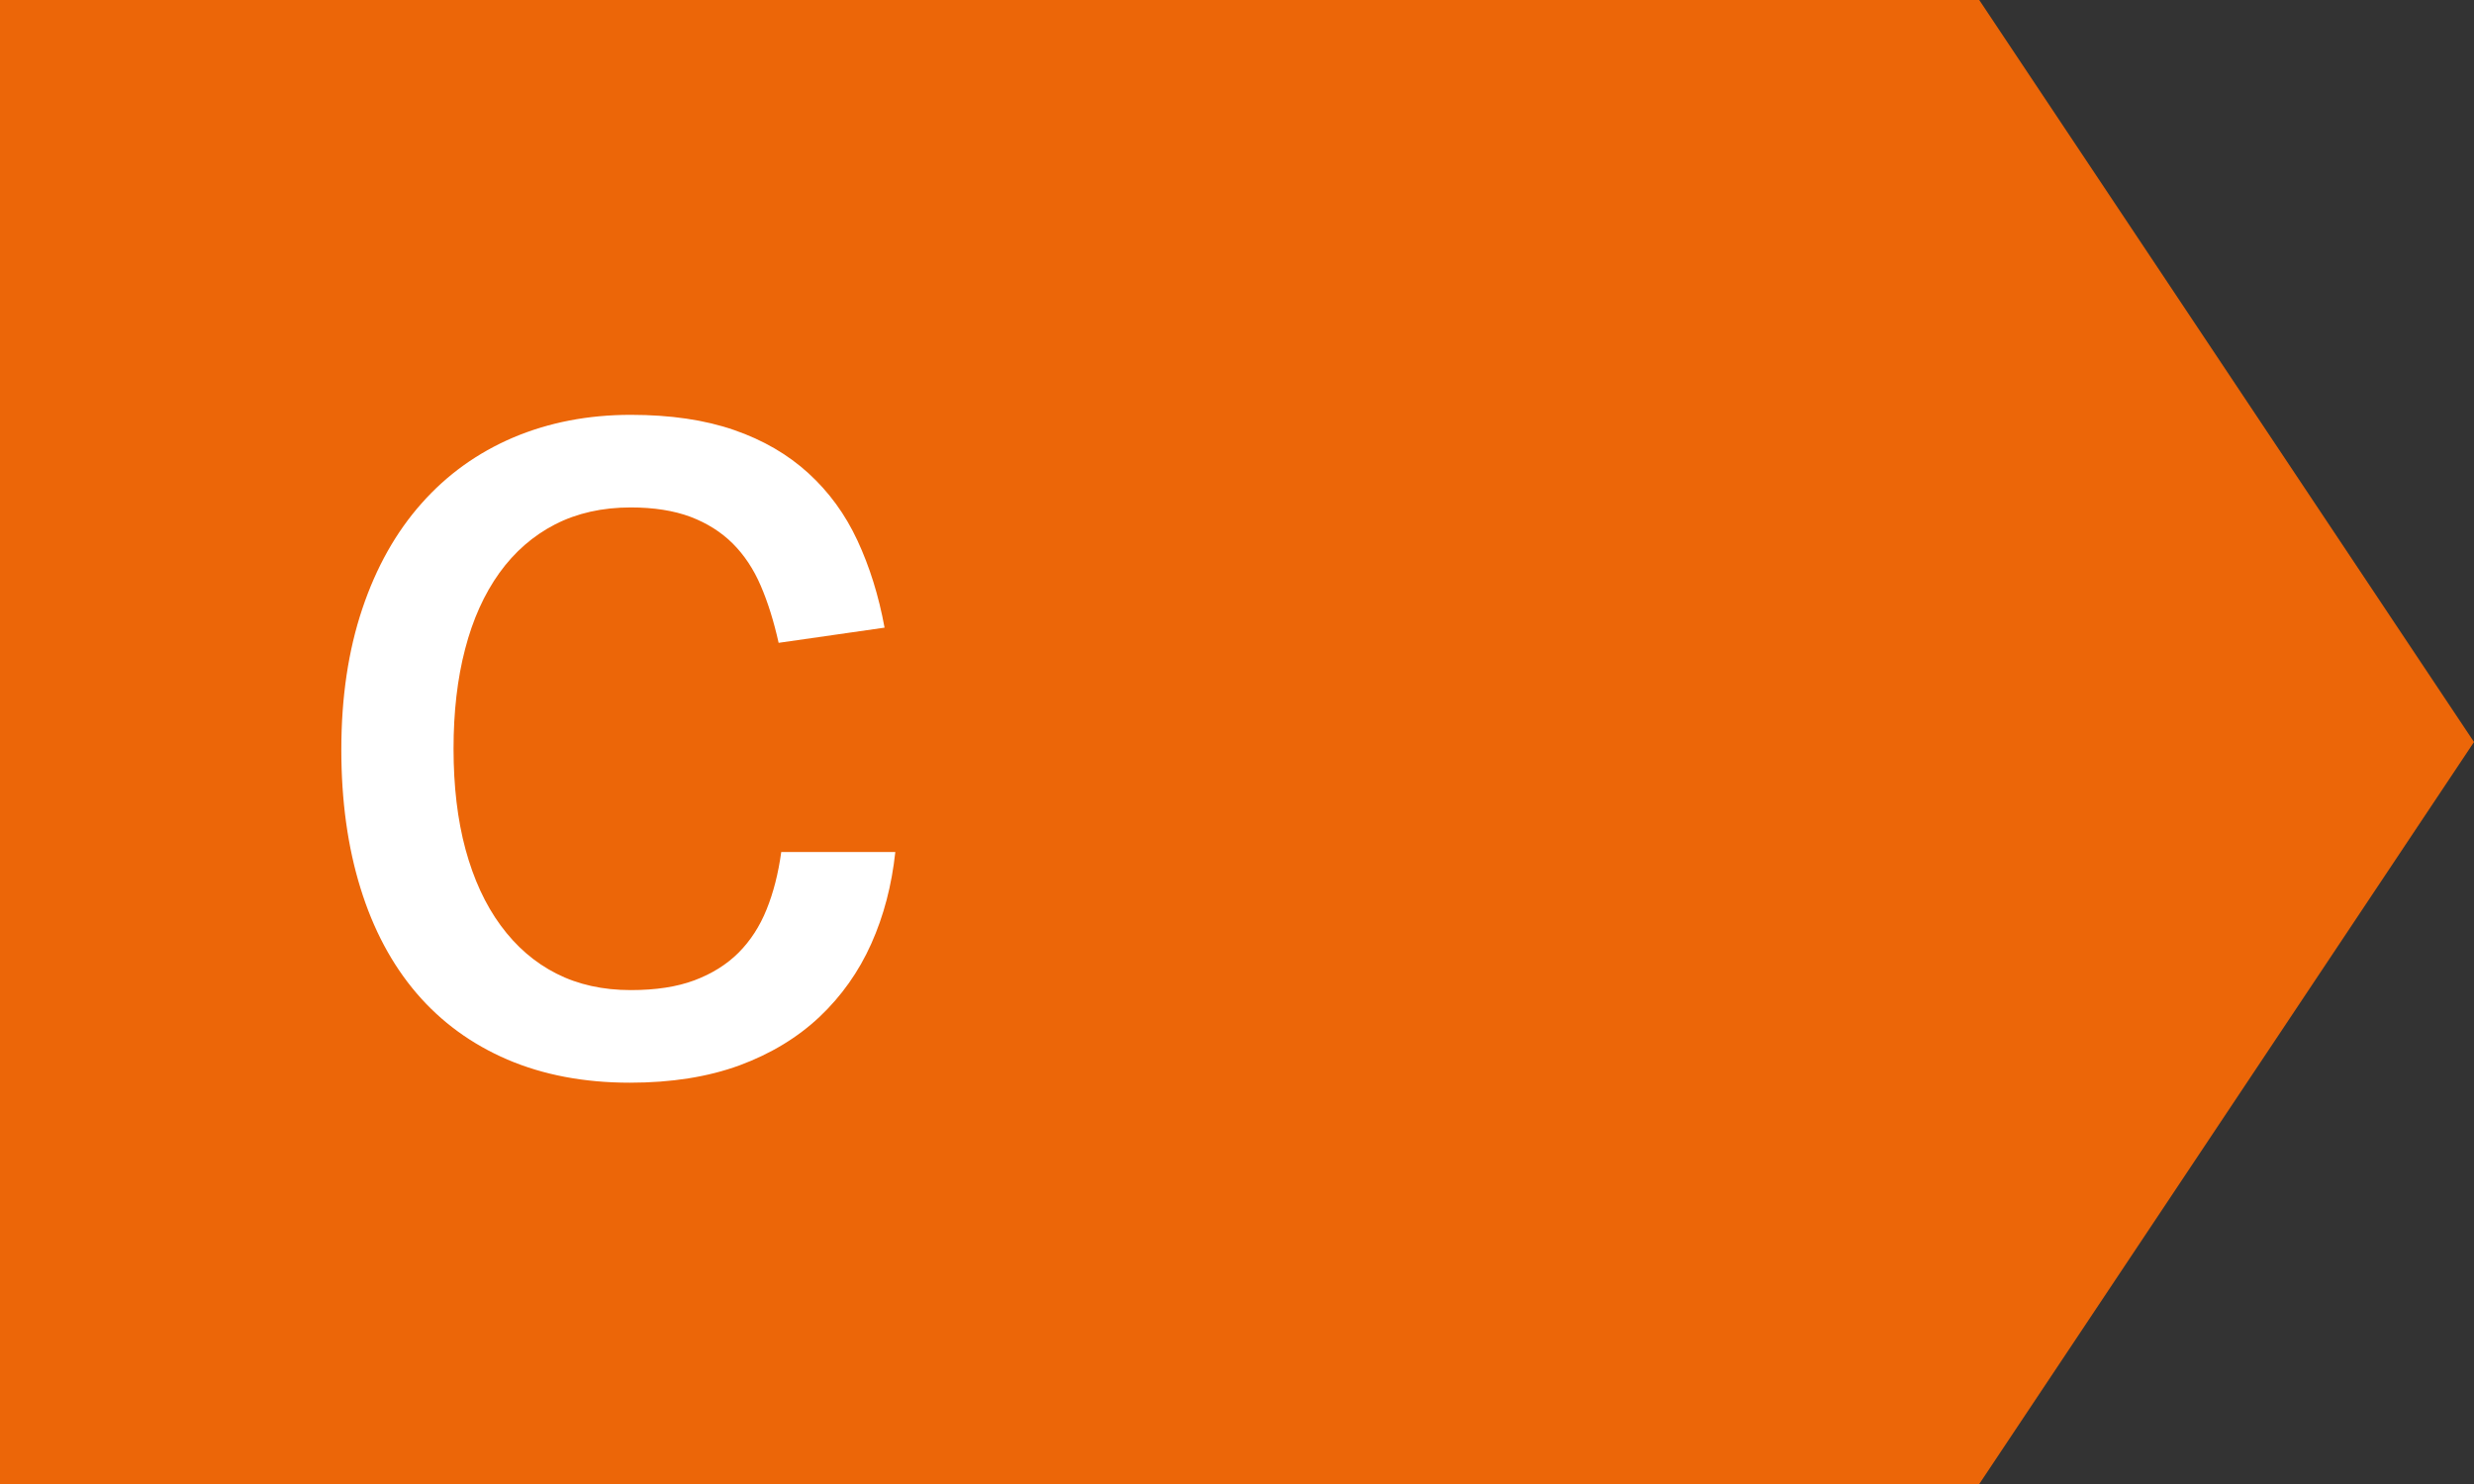
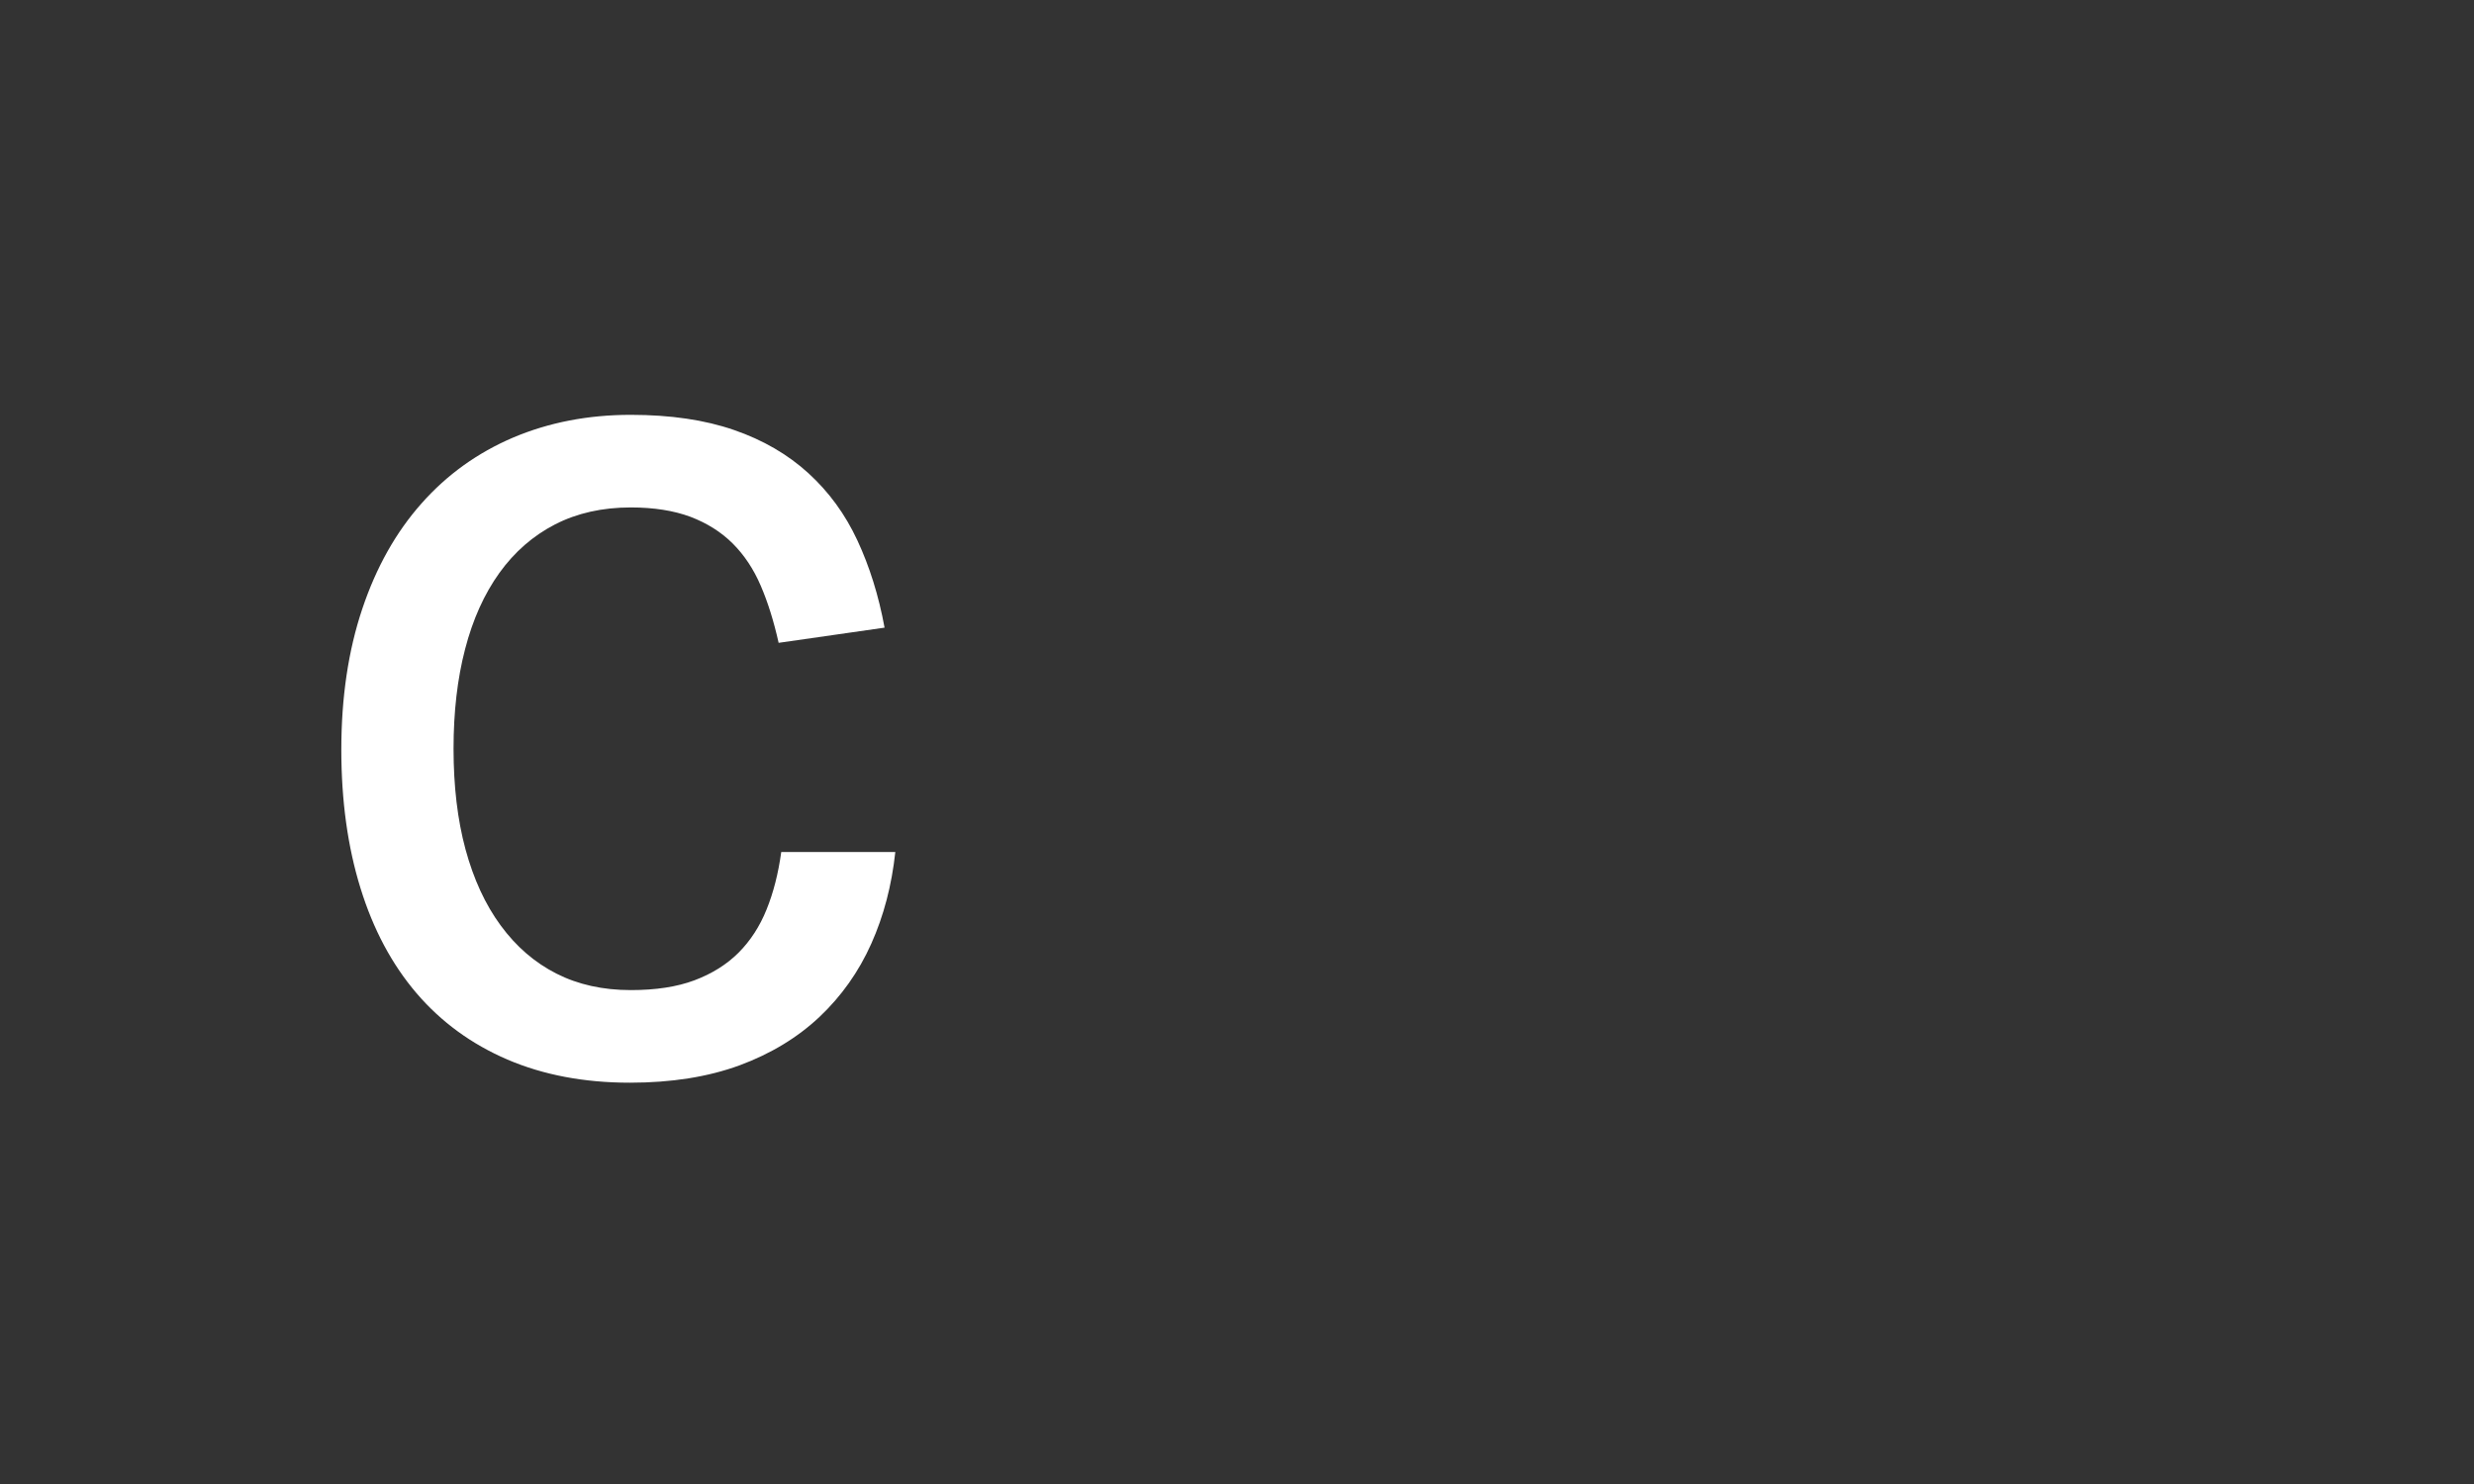
<svg xmlns="http://www.w3.org/2000/svg" width="49.999px" height="30px" viewBox="0 0 49.999 30" version="1.1">
  <rect x="0" y="0" width="49.999" height="30" fill="#333333" stroke="none" />
  <title>C</title>
  <g id="C" stroke="none" stroke-width="1" fill="none" fill-rule="evenodd">
    <g id="Group-4" transform="translate(0, 0)">
-       <polygon id="Fill-1" fill="#EC6608" points="0 0 0 30 40 30 49.999 15 40 0" />
-       <path d="M18.094,17.224 C18.022,17.896 17.86,18.515 17.608,19.078 C17.356,19.642 17.008,20.134 16.564,20.555 C16.119,20.974 15.579,21.302 14.944,21.537 C14.307,21.77 13.57,21.887 12.73,21.887 C11.805,21.887 10.981,21.73 10.254,21.419 C9.529,21.107 8.916,20.66 8.418,20.078 C7.92,19.495 7.543,18.788 7.285,17.953 C7.027,17.12 6.898,16.186 6.898,15.155 C6.898,14.098 7.039,13.15 7.321,12.31 C7.602,11.47 8.002,10.759 8.518,10.178 C9.033,9.595 9.652,9.152 10.371,8.845 C11.092,8.54 11.883,8.386 12.748,8.386 C13.551,8.386 14.248,8.489 14.836,8.693 C15.424,8.896 15.924,9.188 16.338,9.566 C16.752,9.944 17.082,10.396 17.328,10.925 C17.574,11.454 17.758,12.04 17.877,12.688 L15.736,12.995 C15.639,12.562 15.52,12.178 15.375,11.842 C15.232,11.507 15.043,11.222 14.809,10.988 C14.574,10.754 14.289,10.575 13.953,10.447 C13.617,10.322 13.215,10.258 12.748,10.258 C12.172,10.258 11.661,10.373 11.217,10.601 C10.774,10.829 10.399,11.156 10.092,11.582 C9.787,12.008 9.555,12.521 9.4,13.12 C9.243,13.72 9.166,14.393 9.166,15.136 C9.166,15.893 9.246,16.572 9.408,17.171 C9.571,17.77 9.807,18.285 10.119,18.709 C10.432,19.136 10.807,19.459 11.244,19.681 C11.682,19.904 12.184,20.015 12.748,20.015 C13.252,20.015 13.68,19.95 14.035,19.817 C14.389,19.684 14.686,19.498 14.926,19.259 C15.166,19.018 15.355,18.727 15.492,18.386 C15.631,18.044 15.729,17.657 15.789,17.224 L18.094,17.224 Z" id="Fill-2" fill="#FFFFFF" />
+       <path d="M18.094,17.224 C18.022,17.896 17.86,18.515 17.608,19.078 C17.356,19.642 17.008,20.134 16.564,20.555 C16.119,20.974 15.579,21.302 14.944,21.537 C14.307,21.77 13.57,21.887 12.73,21.887 C11.805,21.887 10.981,21.73 10.254,21.419 C9.529,21.107 8.916,20.66 8.418,20.078 C7.92,19.495 7.543,18.788 7.285,17.953 C7.027,17.12 6.898,16.186 6.898,15.155 C6.898,14.098 7.039,13.15 7.321,12.31 C7.602,11.47 8.002,10.759 8.518,10.178 C9.033,9.595 9.652,9.152 10.371,8.845 C11.092,8.54 11.883,8.386 12.748,8.386 C13.551,8.386 14.248,8.489 14.836,8.693 C15.424,8.896 15.924,9.188 16.338,9.566 C16.752,9.944 17.082,10.396 17.328,10.925 C17.574,11.454 17.758,12.04 17.877,12.688 L15.736,12.995 C15.639,12.562 15.52,12.178 15.375,11.842 C15.232,11.507 15.043,11.222 14.809,10.988 C14.574,10.754 14.289,10.575 13.953,10.447 C13.617,10.322 13.215,10.258 12.748,10.258 C12.172,10.258 11.661,10.373 11.217,10.601 C10.774,10.829 10.399,11.156 10.092,11.582 C9.787,12.008 9.555,12.521 9.4,13.12 C9.243,13.72 9.166,14.393 9.166,15.136 C9.166,15.893 9.246,16.572 9.408,17.171 C9.571,17.77 9.807,18.285 10.119,18.709 C10.432,19.136 10.807,19.459 11.244,19.681 C11.682,19.904 12.184,20.015 12.748,20.015 C13.252,20.015 13.68,19.95 14.035,19.817 C14.389,19.684 14.686,19.498 14.926,19.259 C15.166,19.018 15.355,18.727 15.492,18.386 C15.631,18.044 15.729,17.657 15.789,17.224 Z" id="Fill-2" fill="#FFFFFF" />
    </g>
  </g>
</svg>